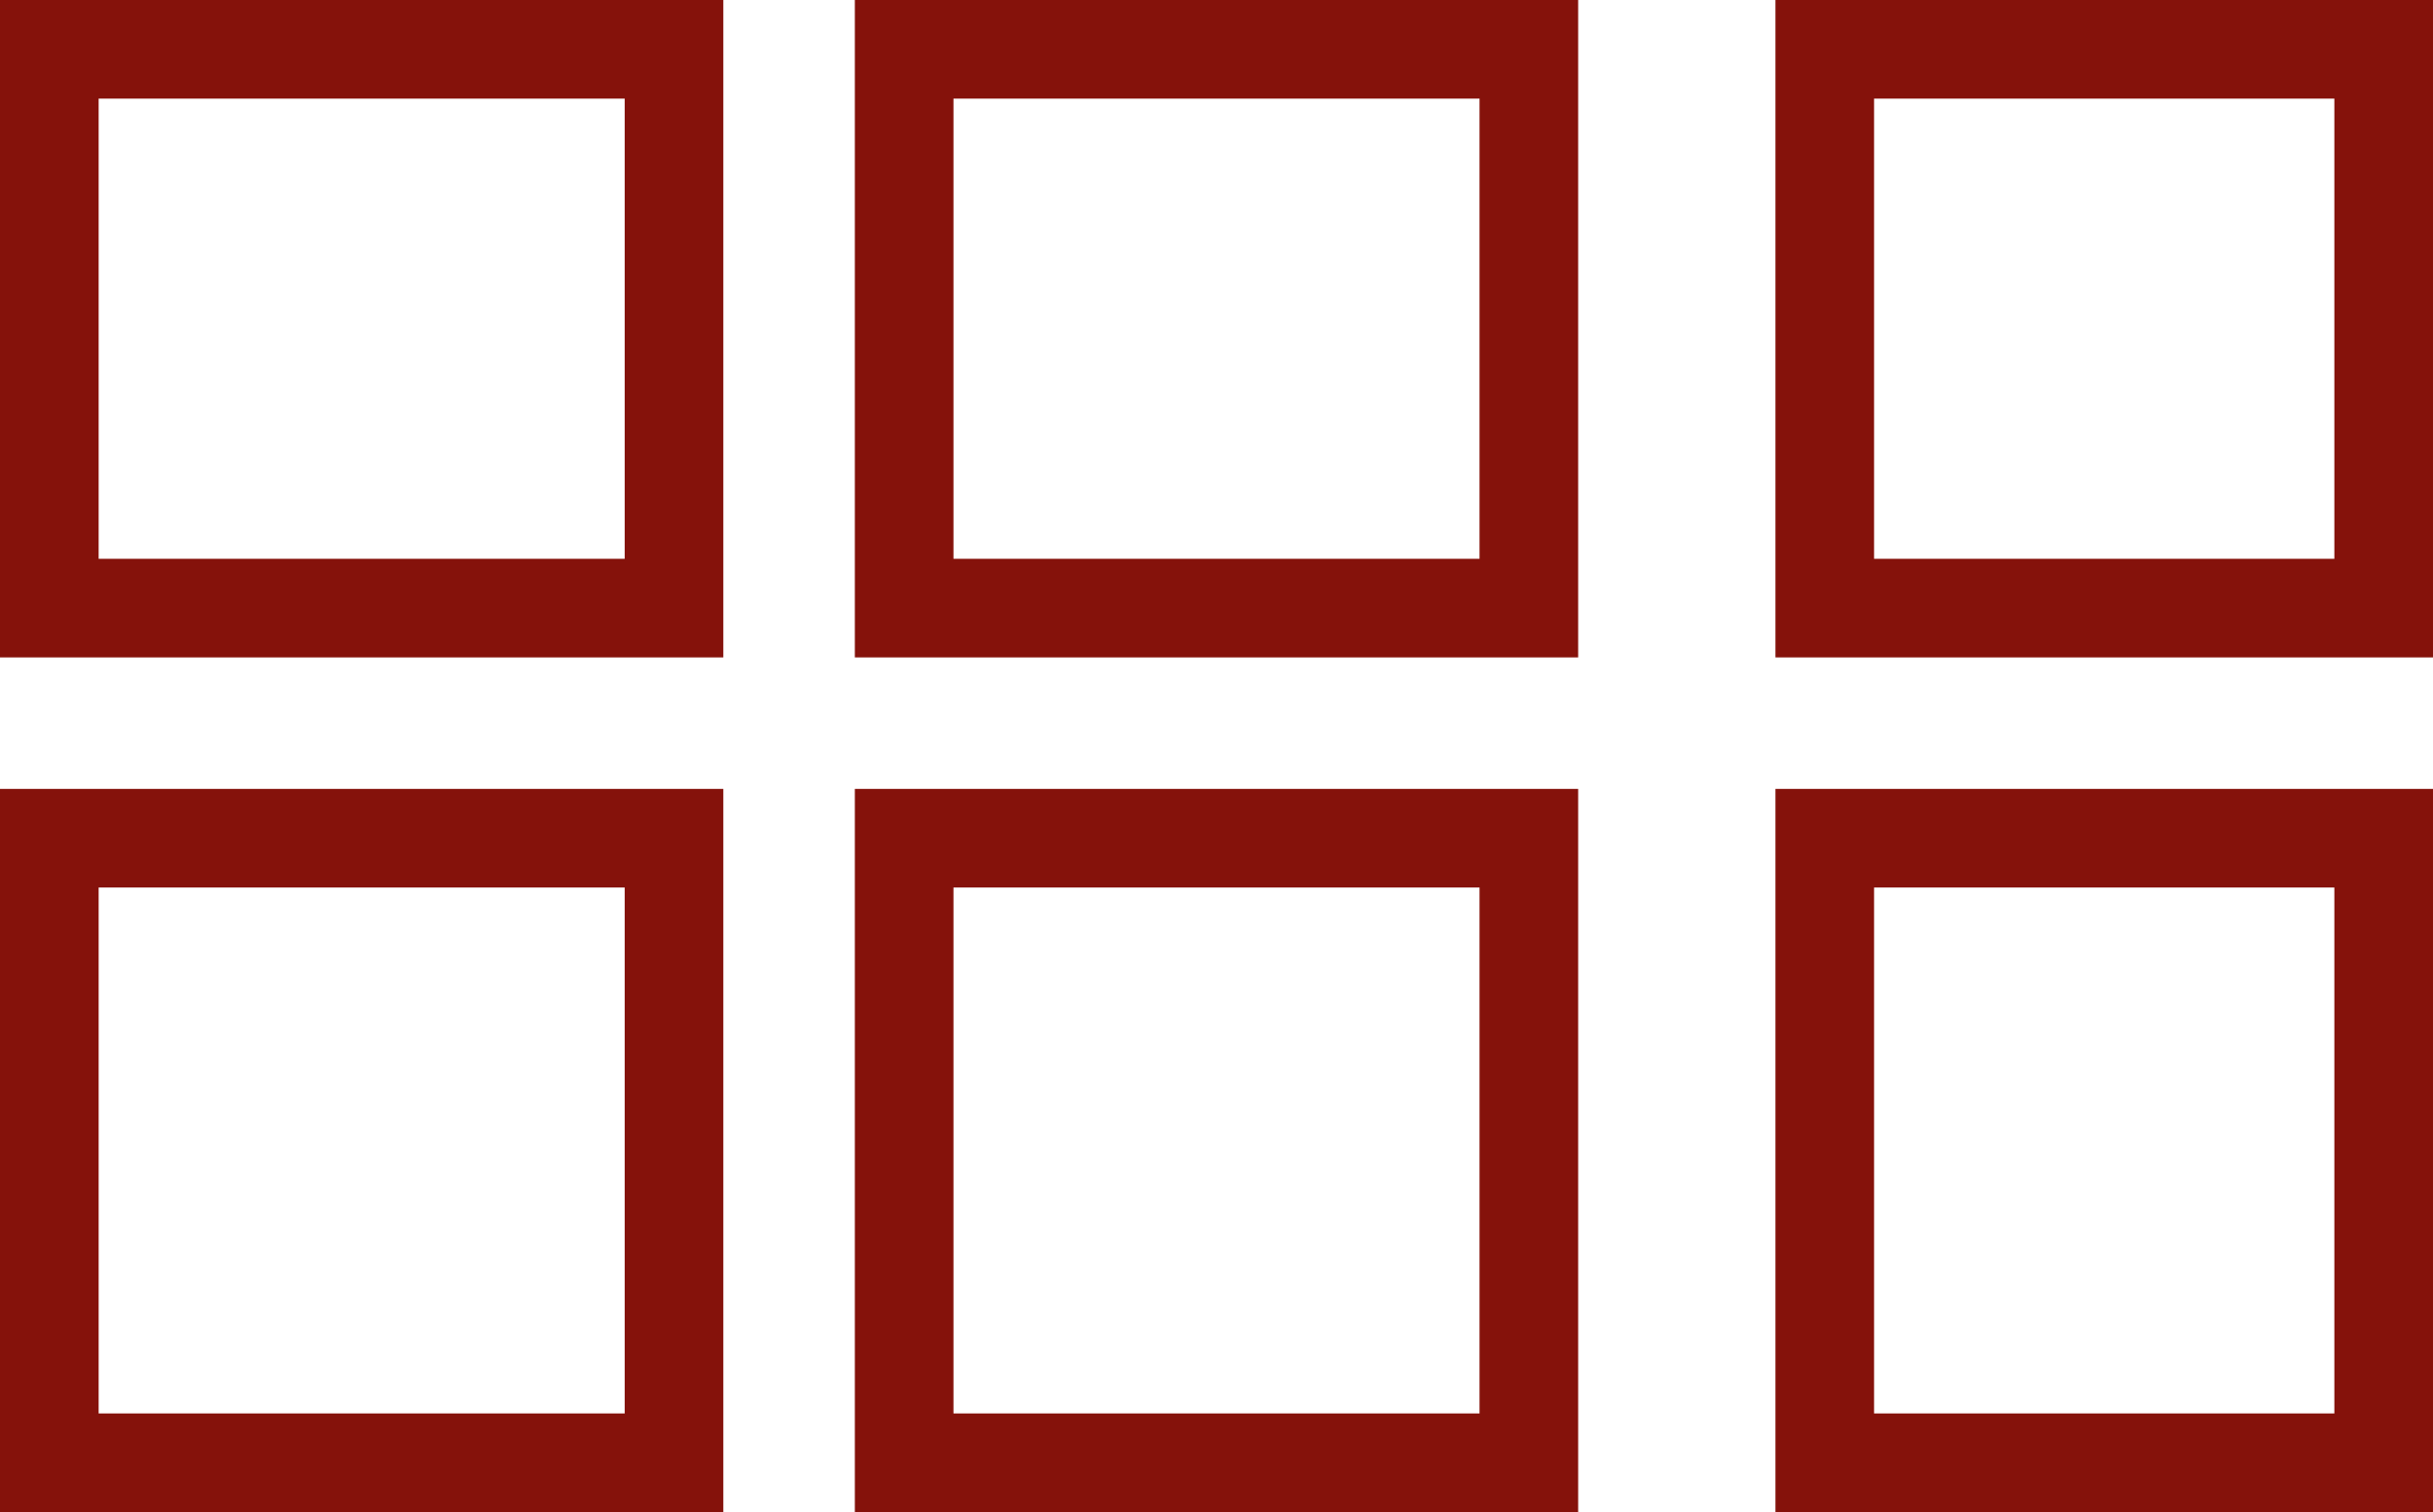
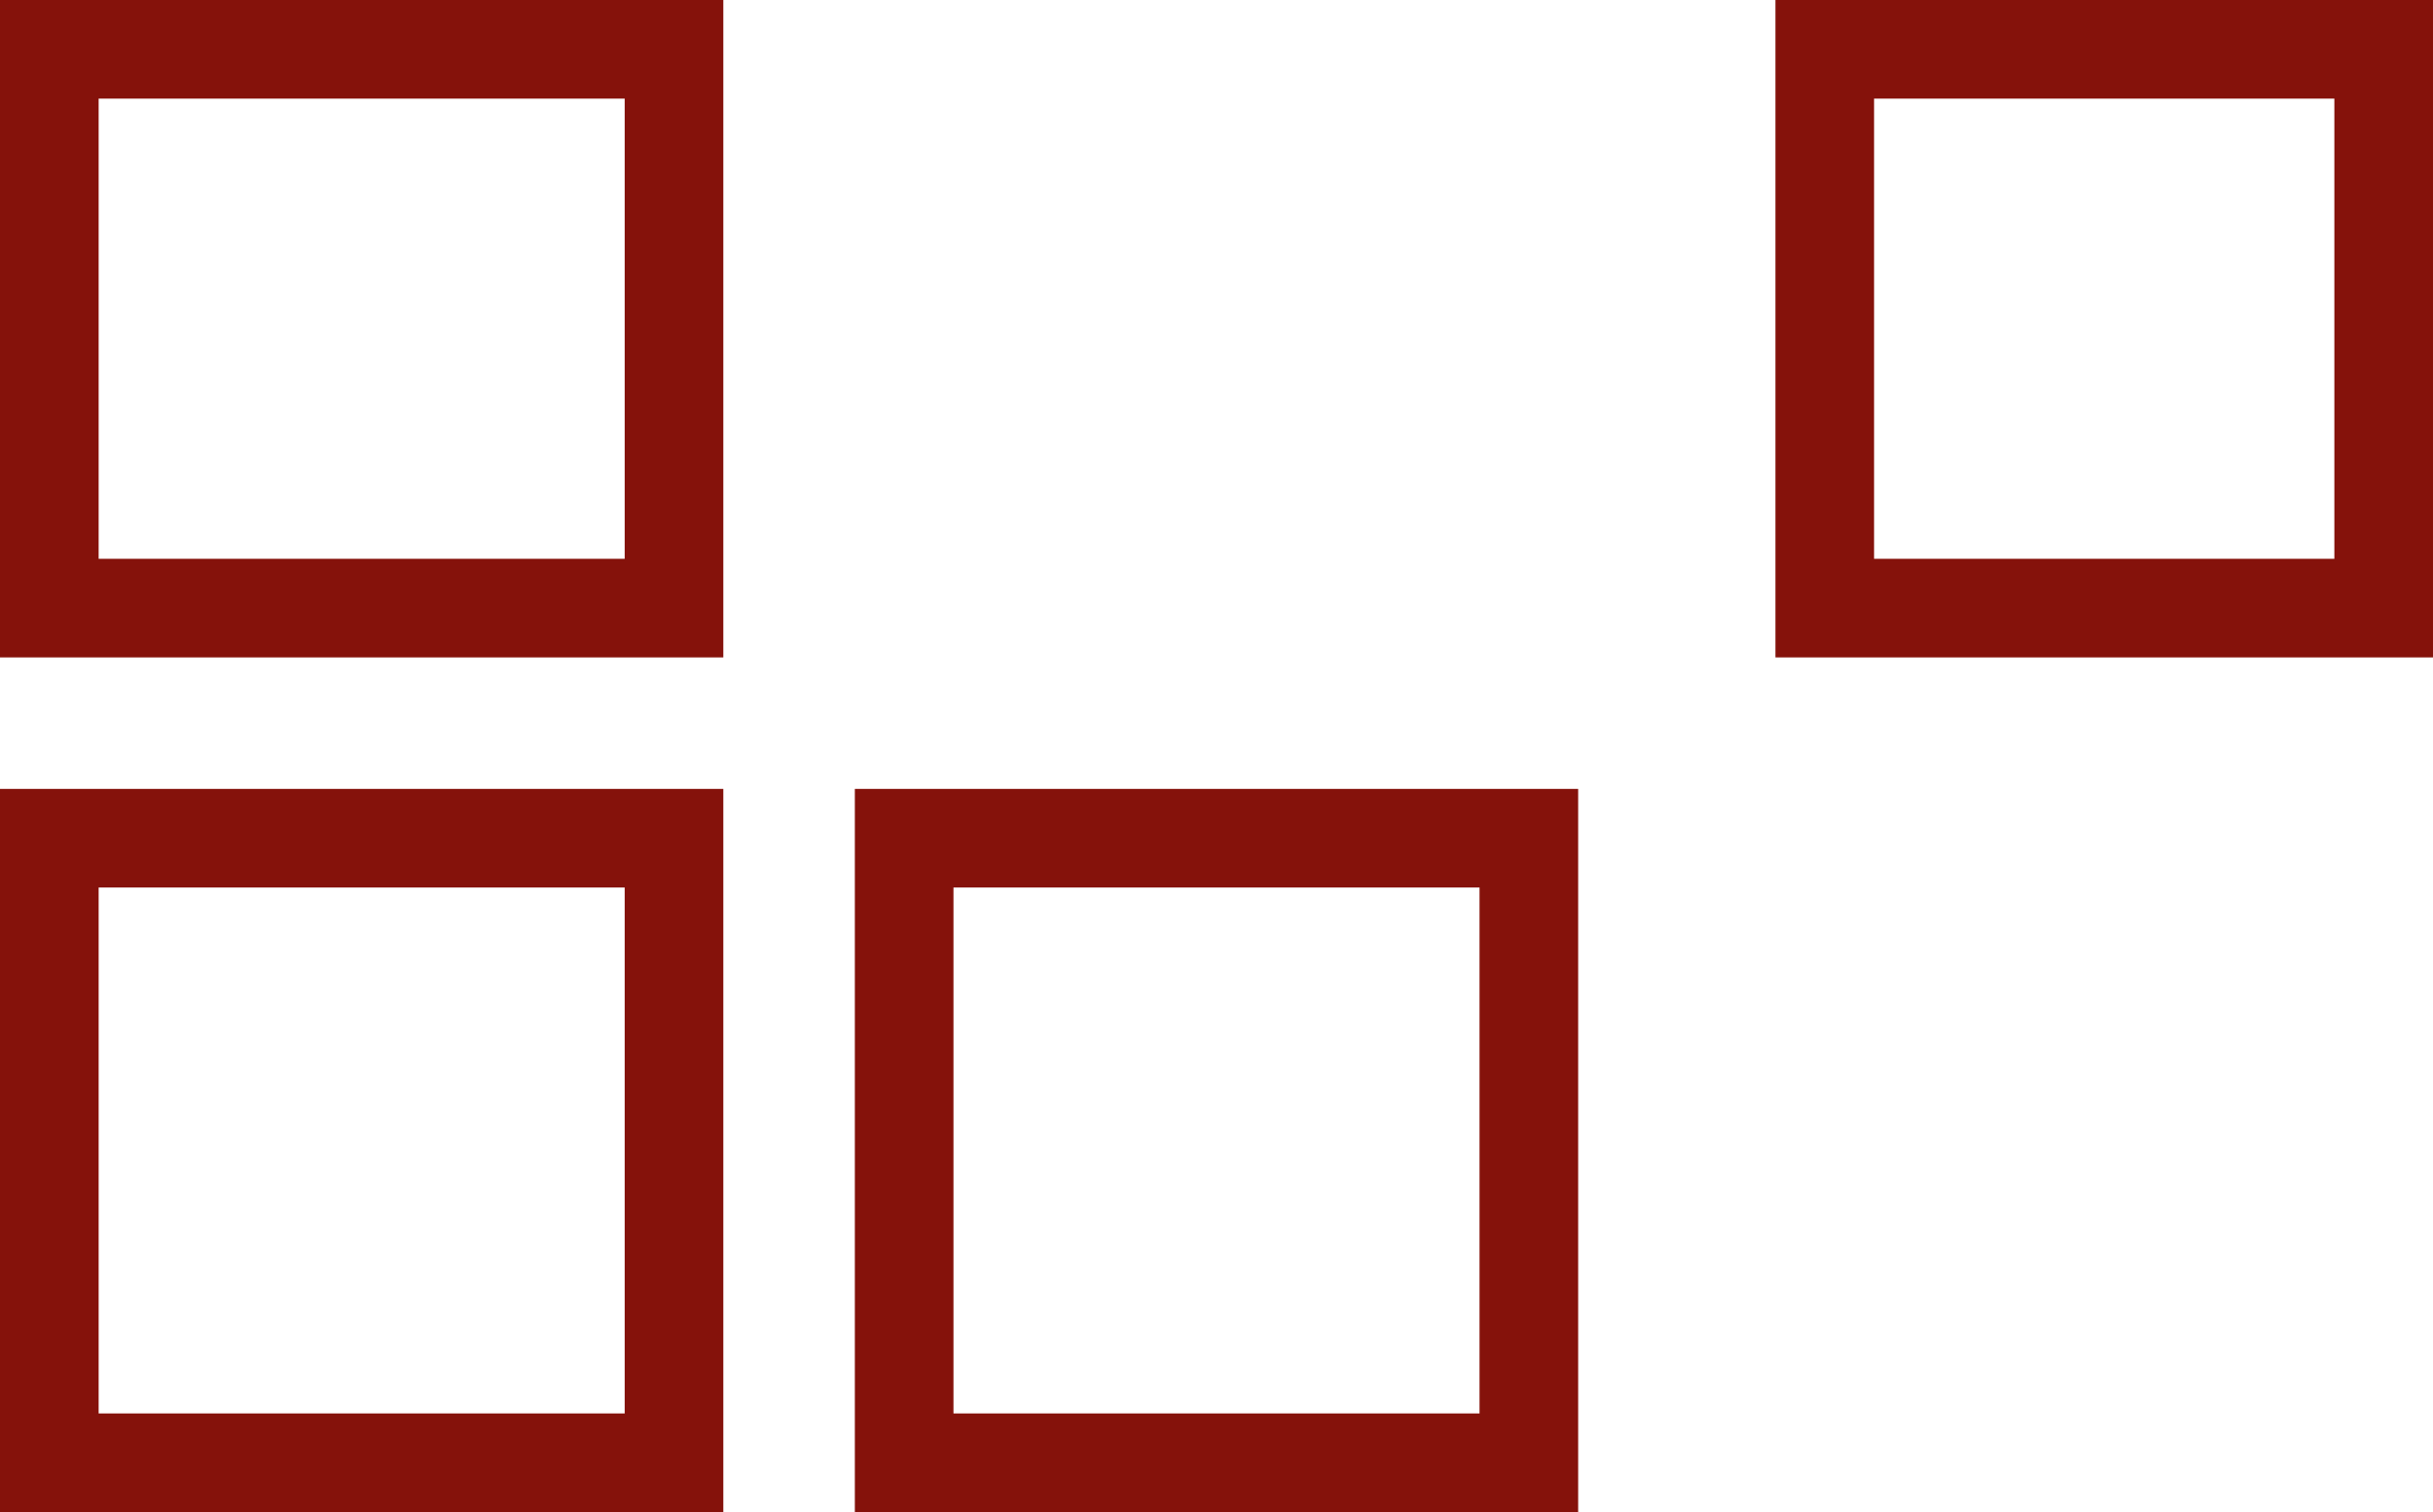
<svg xmlns="http://www.w3.org/2000/svg" width="37" height="23" viewBox="0 0 37 23">
  <g data-name="Gruppe 18">
    <g data-name="Rechteck 1" style="stroke:#85120b;stroke-width:1.5px;fill:none">
-       <path style="stroke:none" d="M0 0h11v11H0z" transform="translate(0 12)" />
      <path style="fill:none" d="M.75.75h9.5v9.5H.75z" transform="translate(0 12)" />
    </g>
    <g data-name="Rechteck 4" style="stroke:#85120b;stroke-width:1.5px;fill:none">
-       <path style="stroke:none" d="M0 0h11v10H0z" />
      <path style="fill:none" d="M.75.75h9.5v8.5H.75z" />
    </g>
    <g data-name="Rechteck 2" style="stroke:#85120b;stroke-width:1.5px;fill:none">
      <path style="stroke:none" d="M0 0h11v11H0z" transform="translate(13 12)" />
      <path style="fill:none" d="M.75.75h9.5v9.5H.75z" transform="translate(13 12)" />
    </g>
    <g data-name="Rechteck 5" style="stroke:#85120b;stroke-width:1.5px;fill:none">
      <path style="stroke:none" d="M0 0h11v10H0z" transform="translate(13)" />
-       <path style="fill:none" d="M.75.75h9.5v8.5H.75z" transform="translate(13)" />
    </g>
    <g data-name="Rechteck 3" style="stroke:#85120b;stroke-width:1.5px;fill:none">
-       <path style="stroke:none" d="M0 0h10v11H0z" transform="translate(27 12)" />
-       <path style="fill:none" d="M.75.75h8.5v9.5H.75z" transform="translate(27 12)" />
-     </g>
+       </g>
    <g data-name="Rechteck 6" style="stroke:#85120b;stroke-width:1.5px;fill:none">
      <path style="stroke:none" d="M0 0h10v10H0z" transform="translate(27)" />
      <path style="fill:none" d="M.75.75h8.5v8.5H.75z" transform="translate(27)" />
    </g>
  </g>
</svg>